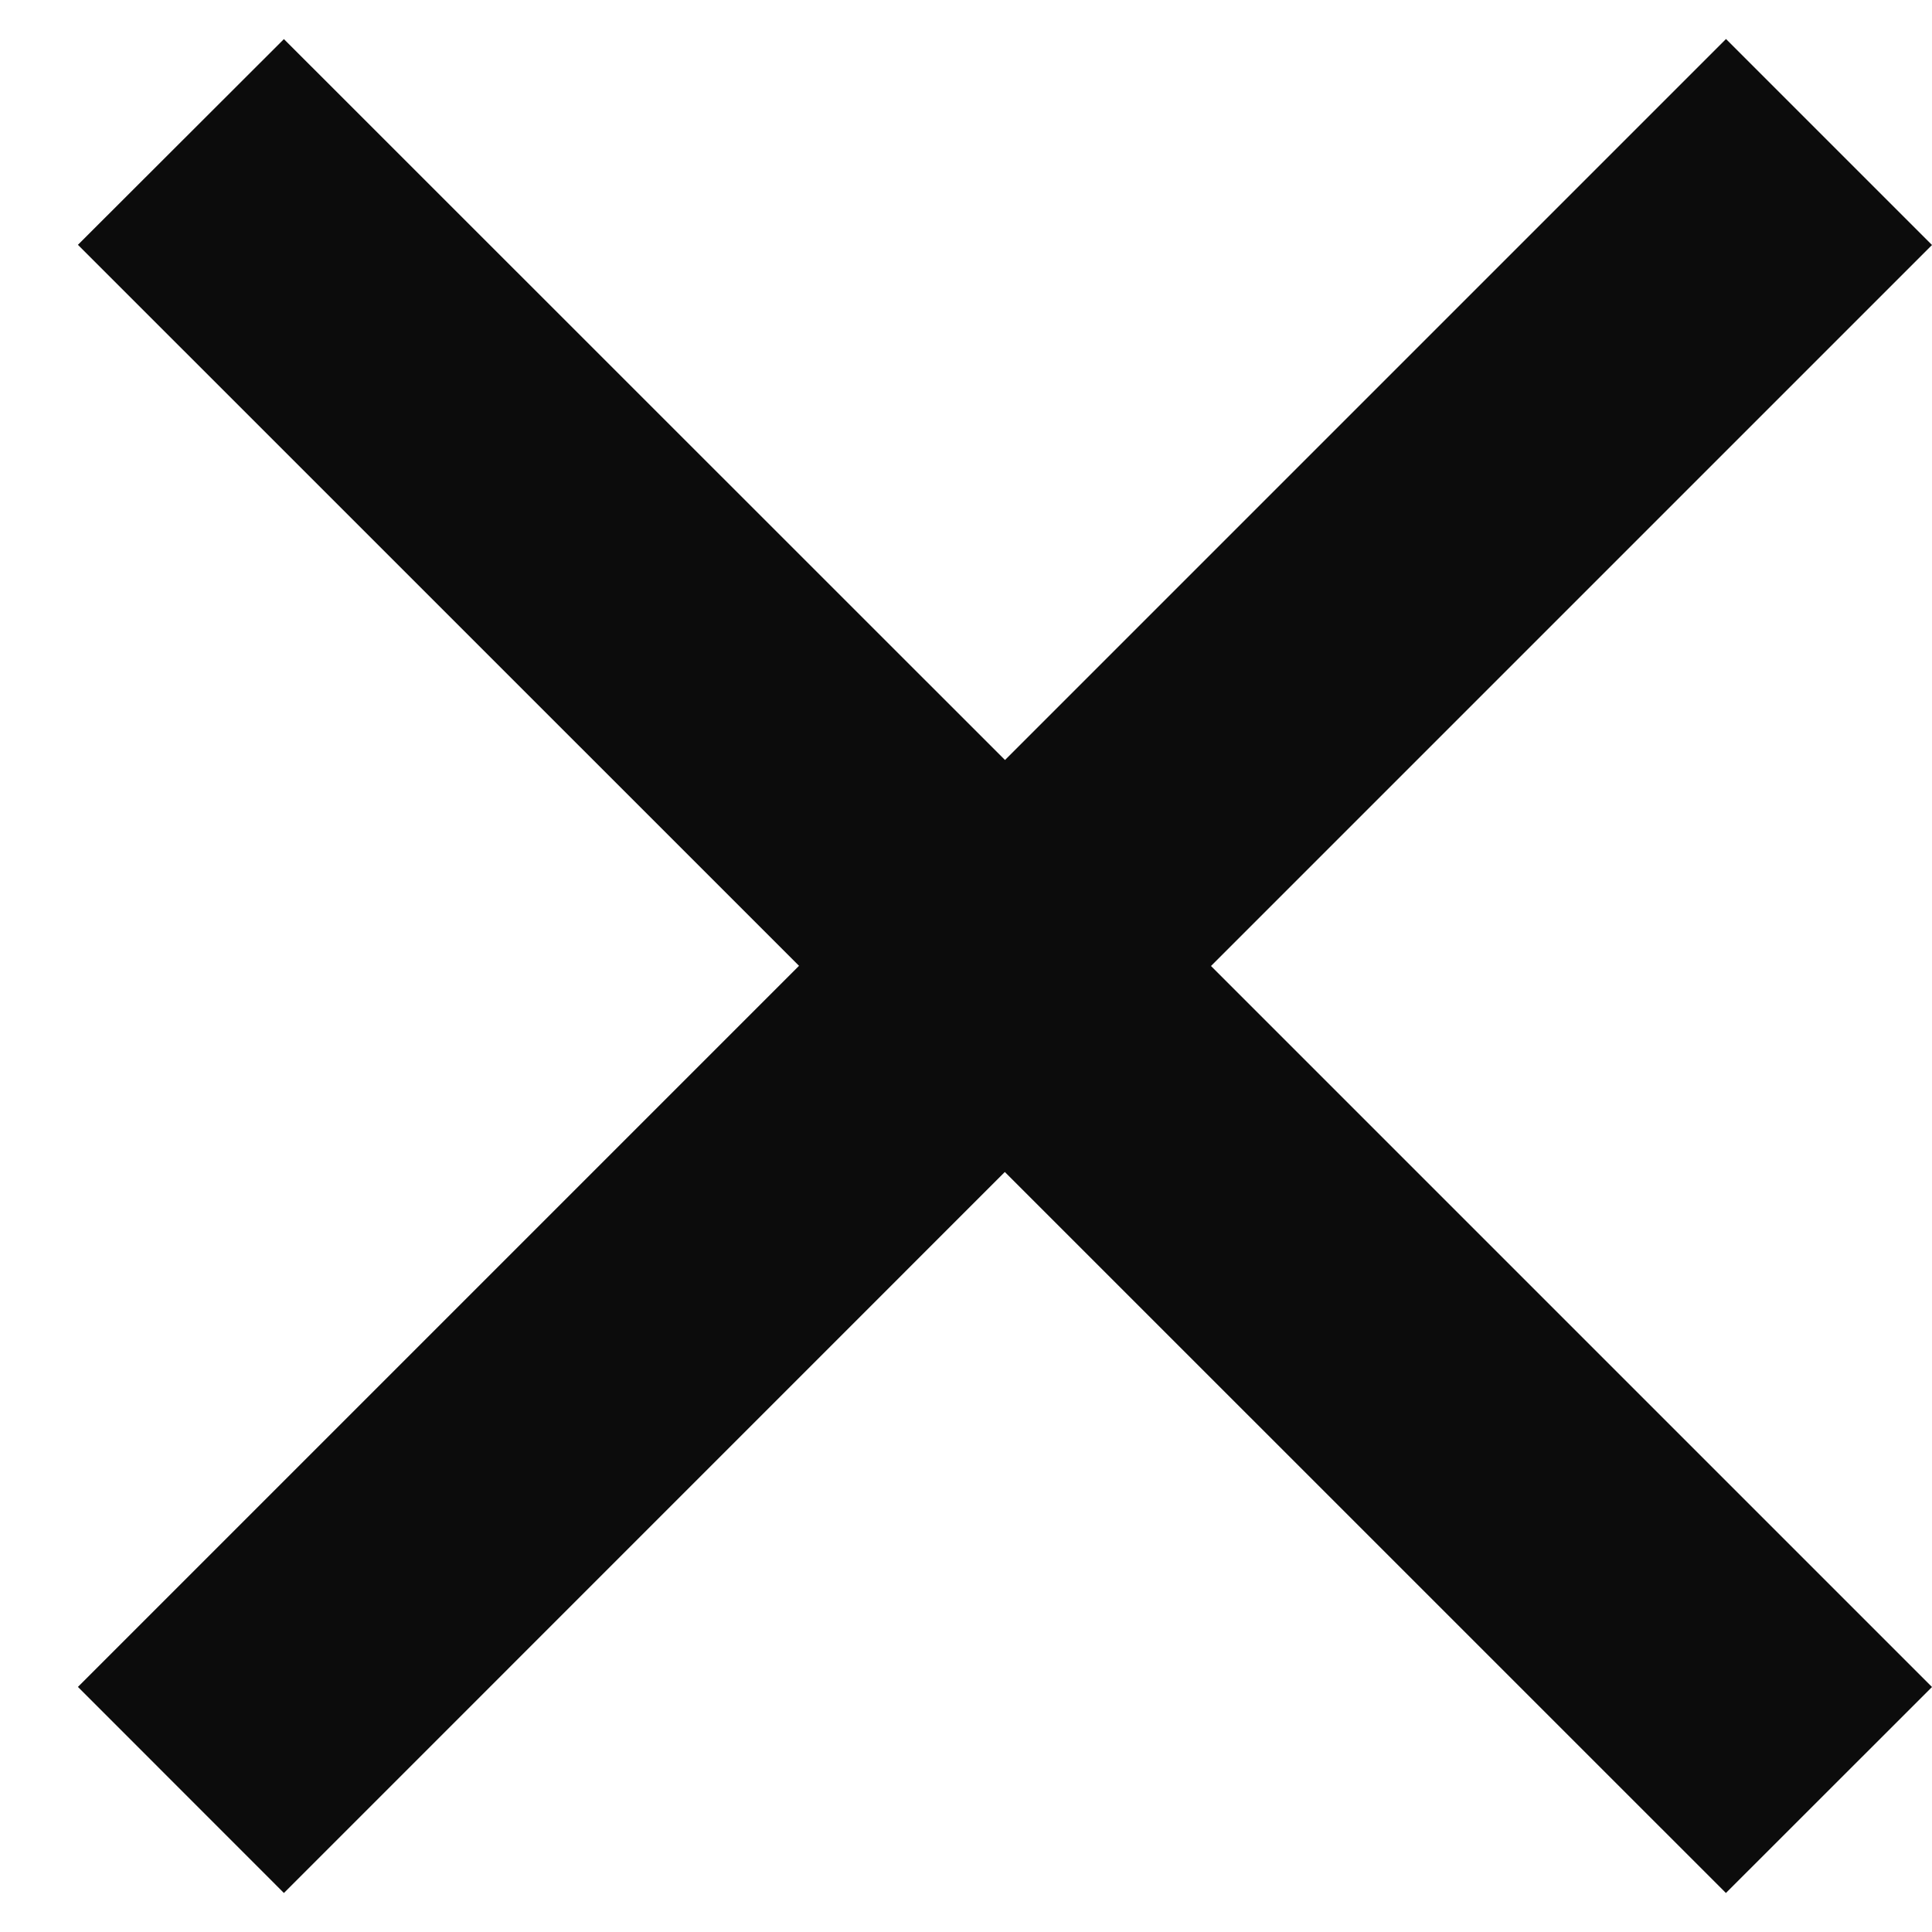
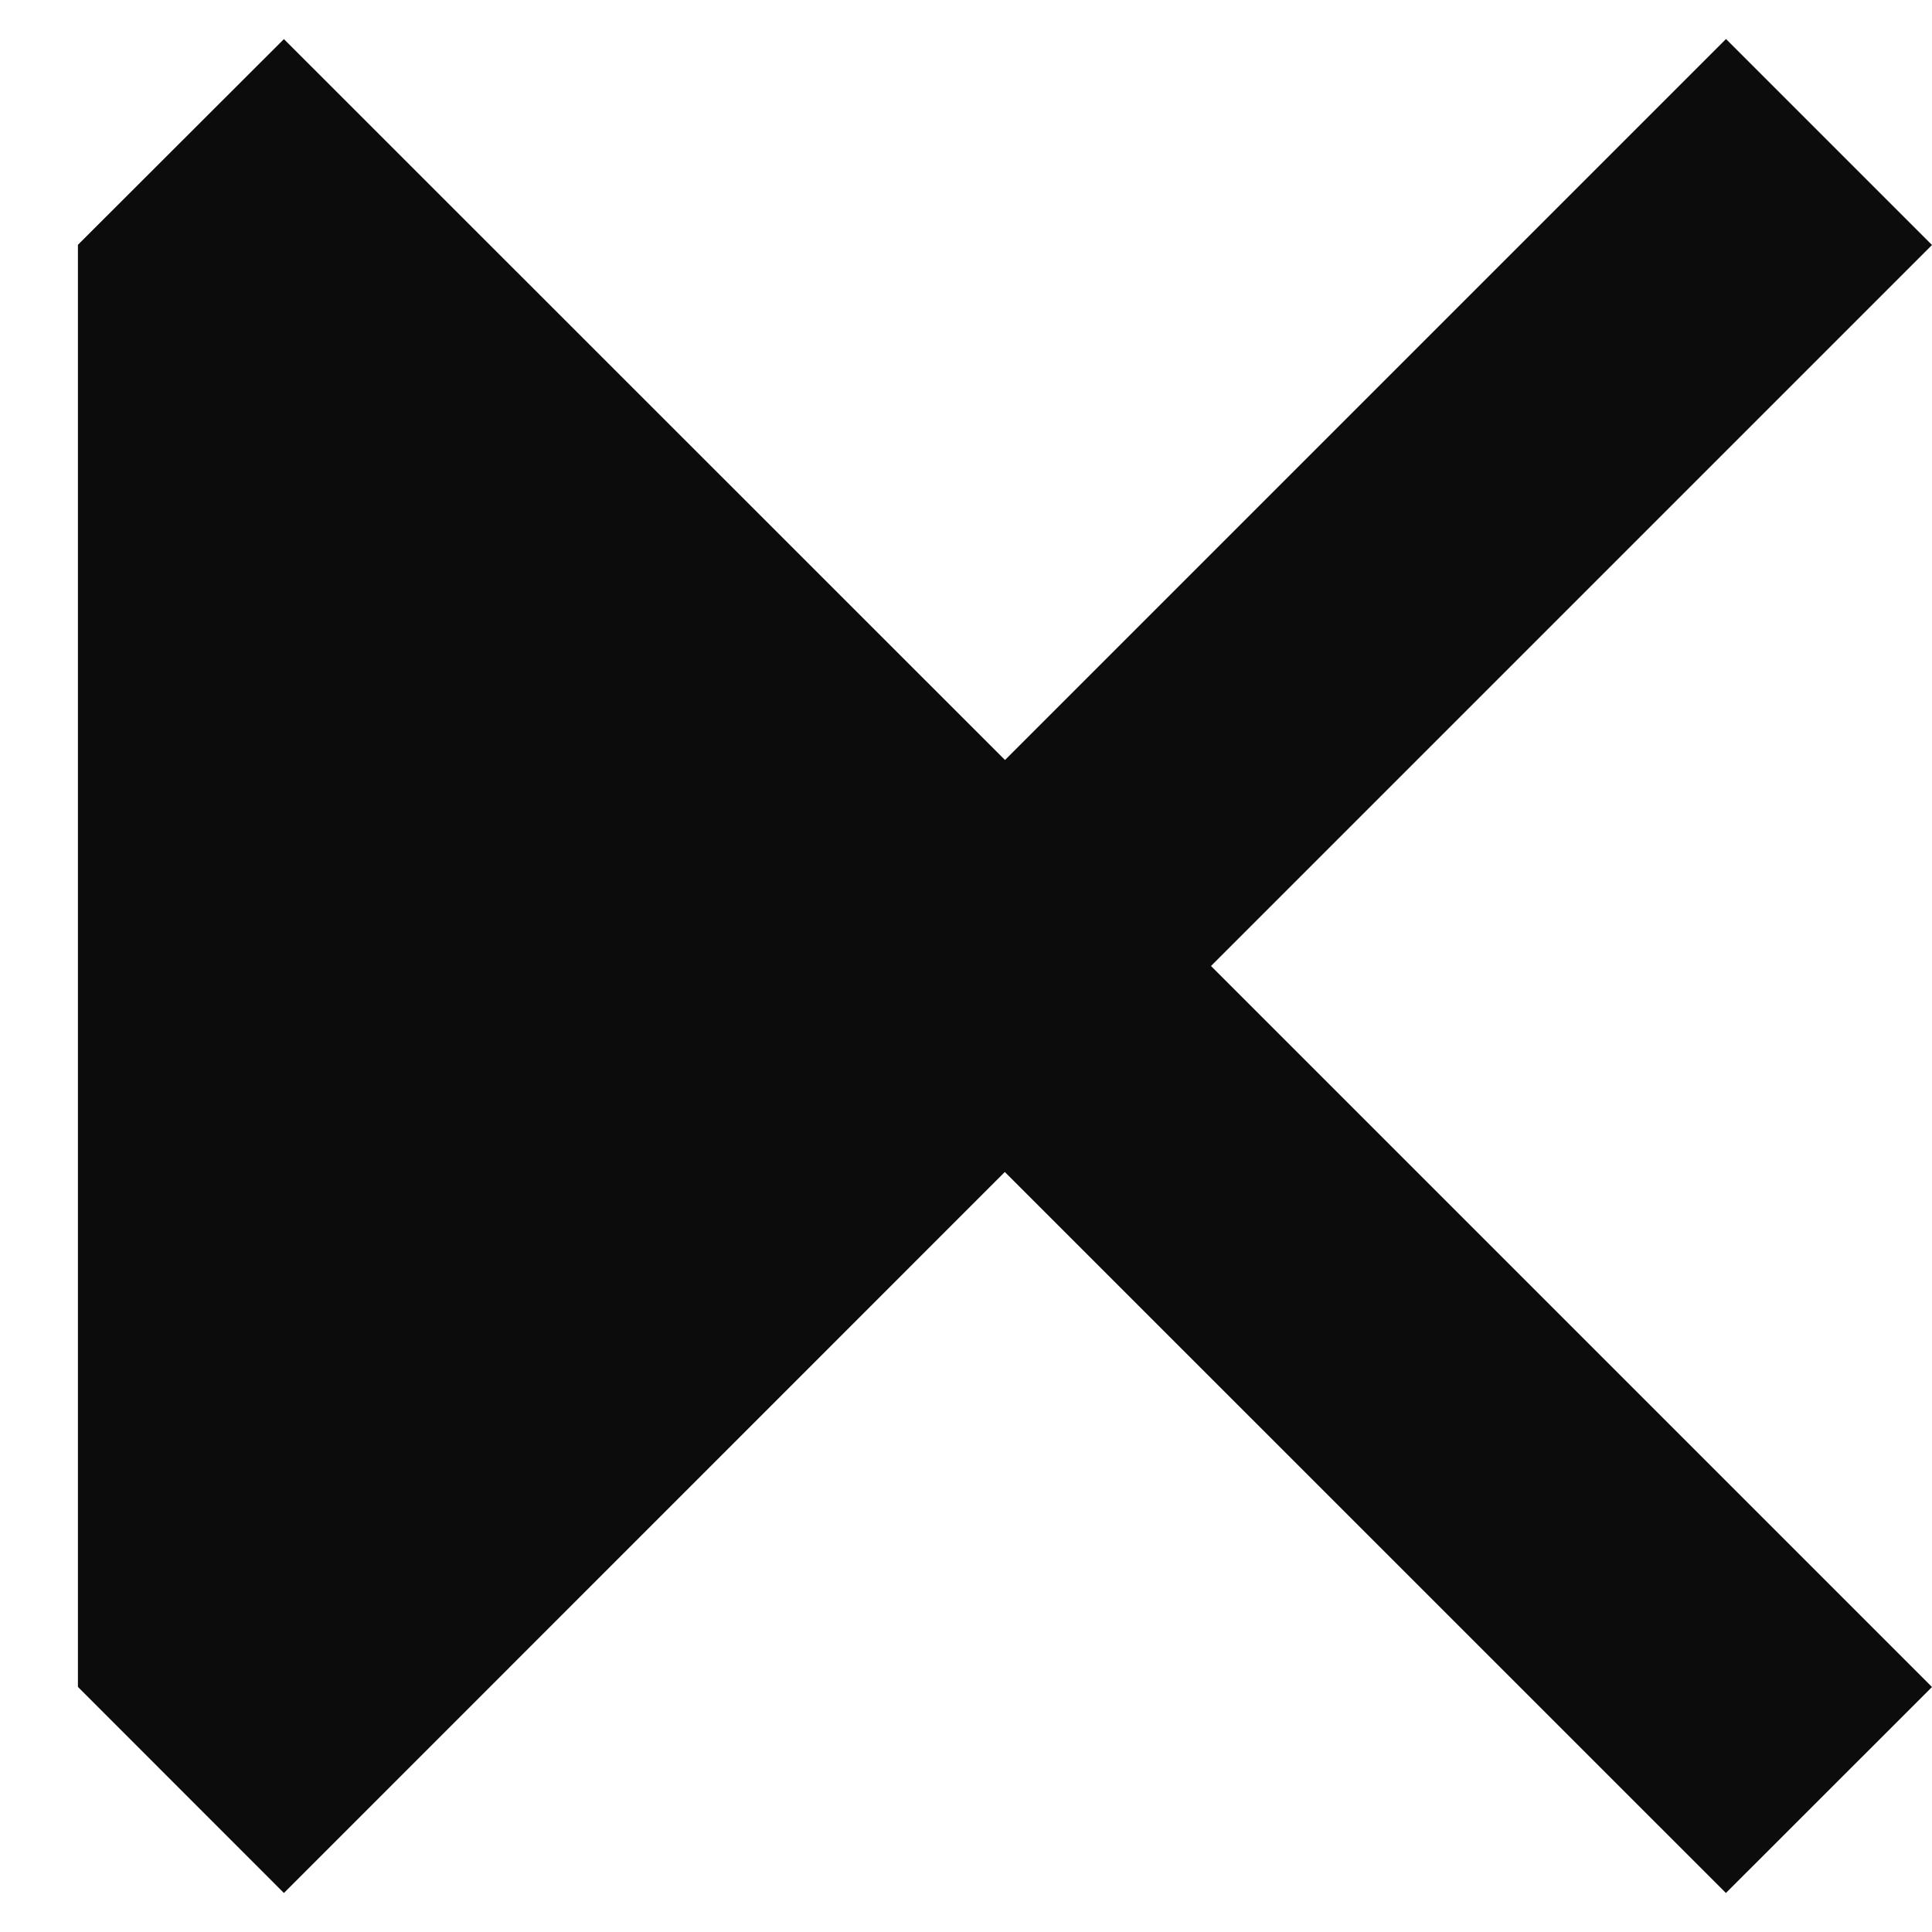
<svg xmlns="http://www.w3.org/2000/svg" width="21" height="21" viewBox="0 0 21 21" fill="none">
-   <path d="M10.924 8.261L18.761 0.424L21 2.663L13.163 10.5L21 18.337L18.76 20.576L10.922 12.739L3.086 20.576L0.847 18.336L8.685 10.498L0.847 2.661L3.086 0.425L10.924 8.261Z" fill="#0C0C0C" />
+   <path d="M10.924 8.261L18.761 0.424L21 2.663L13.163 10.5L21 18.337L18.76 20.576L10.922 12.739L3.086 20.576L0.847 18.336L0.847 2.661L3.086 0.425L10.924 8.261Z" fill="#0C0C0C" />
</svg>